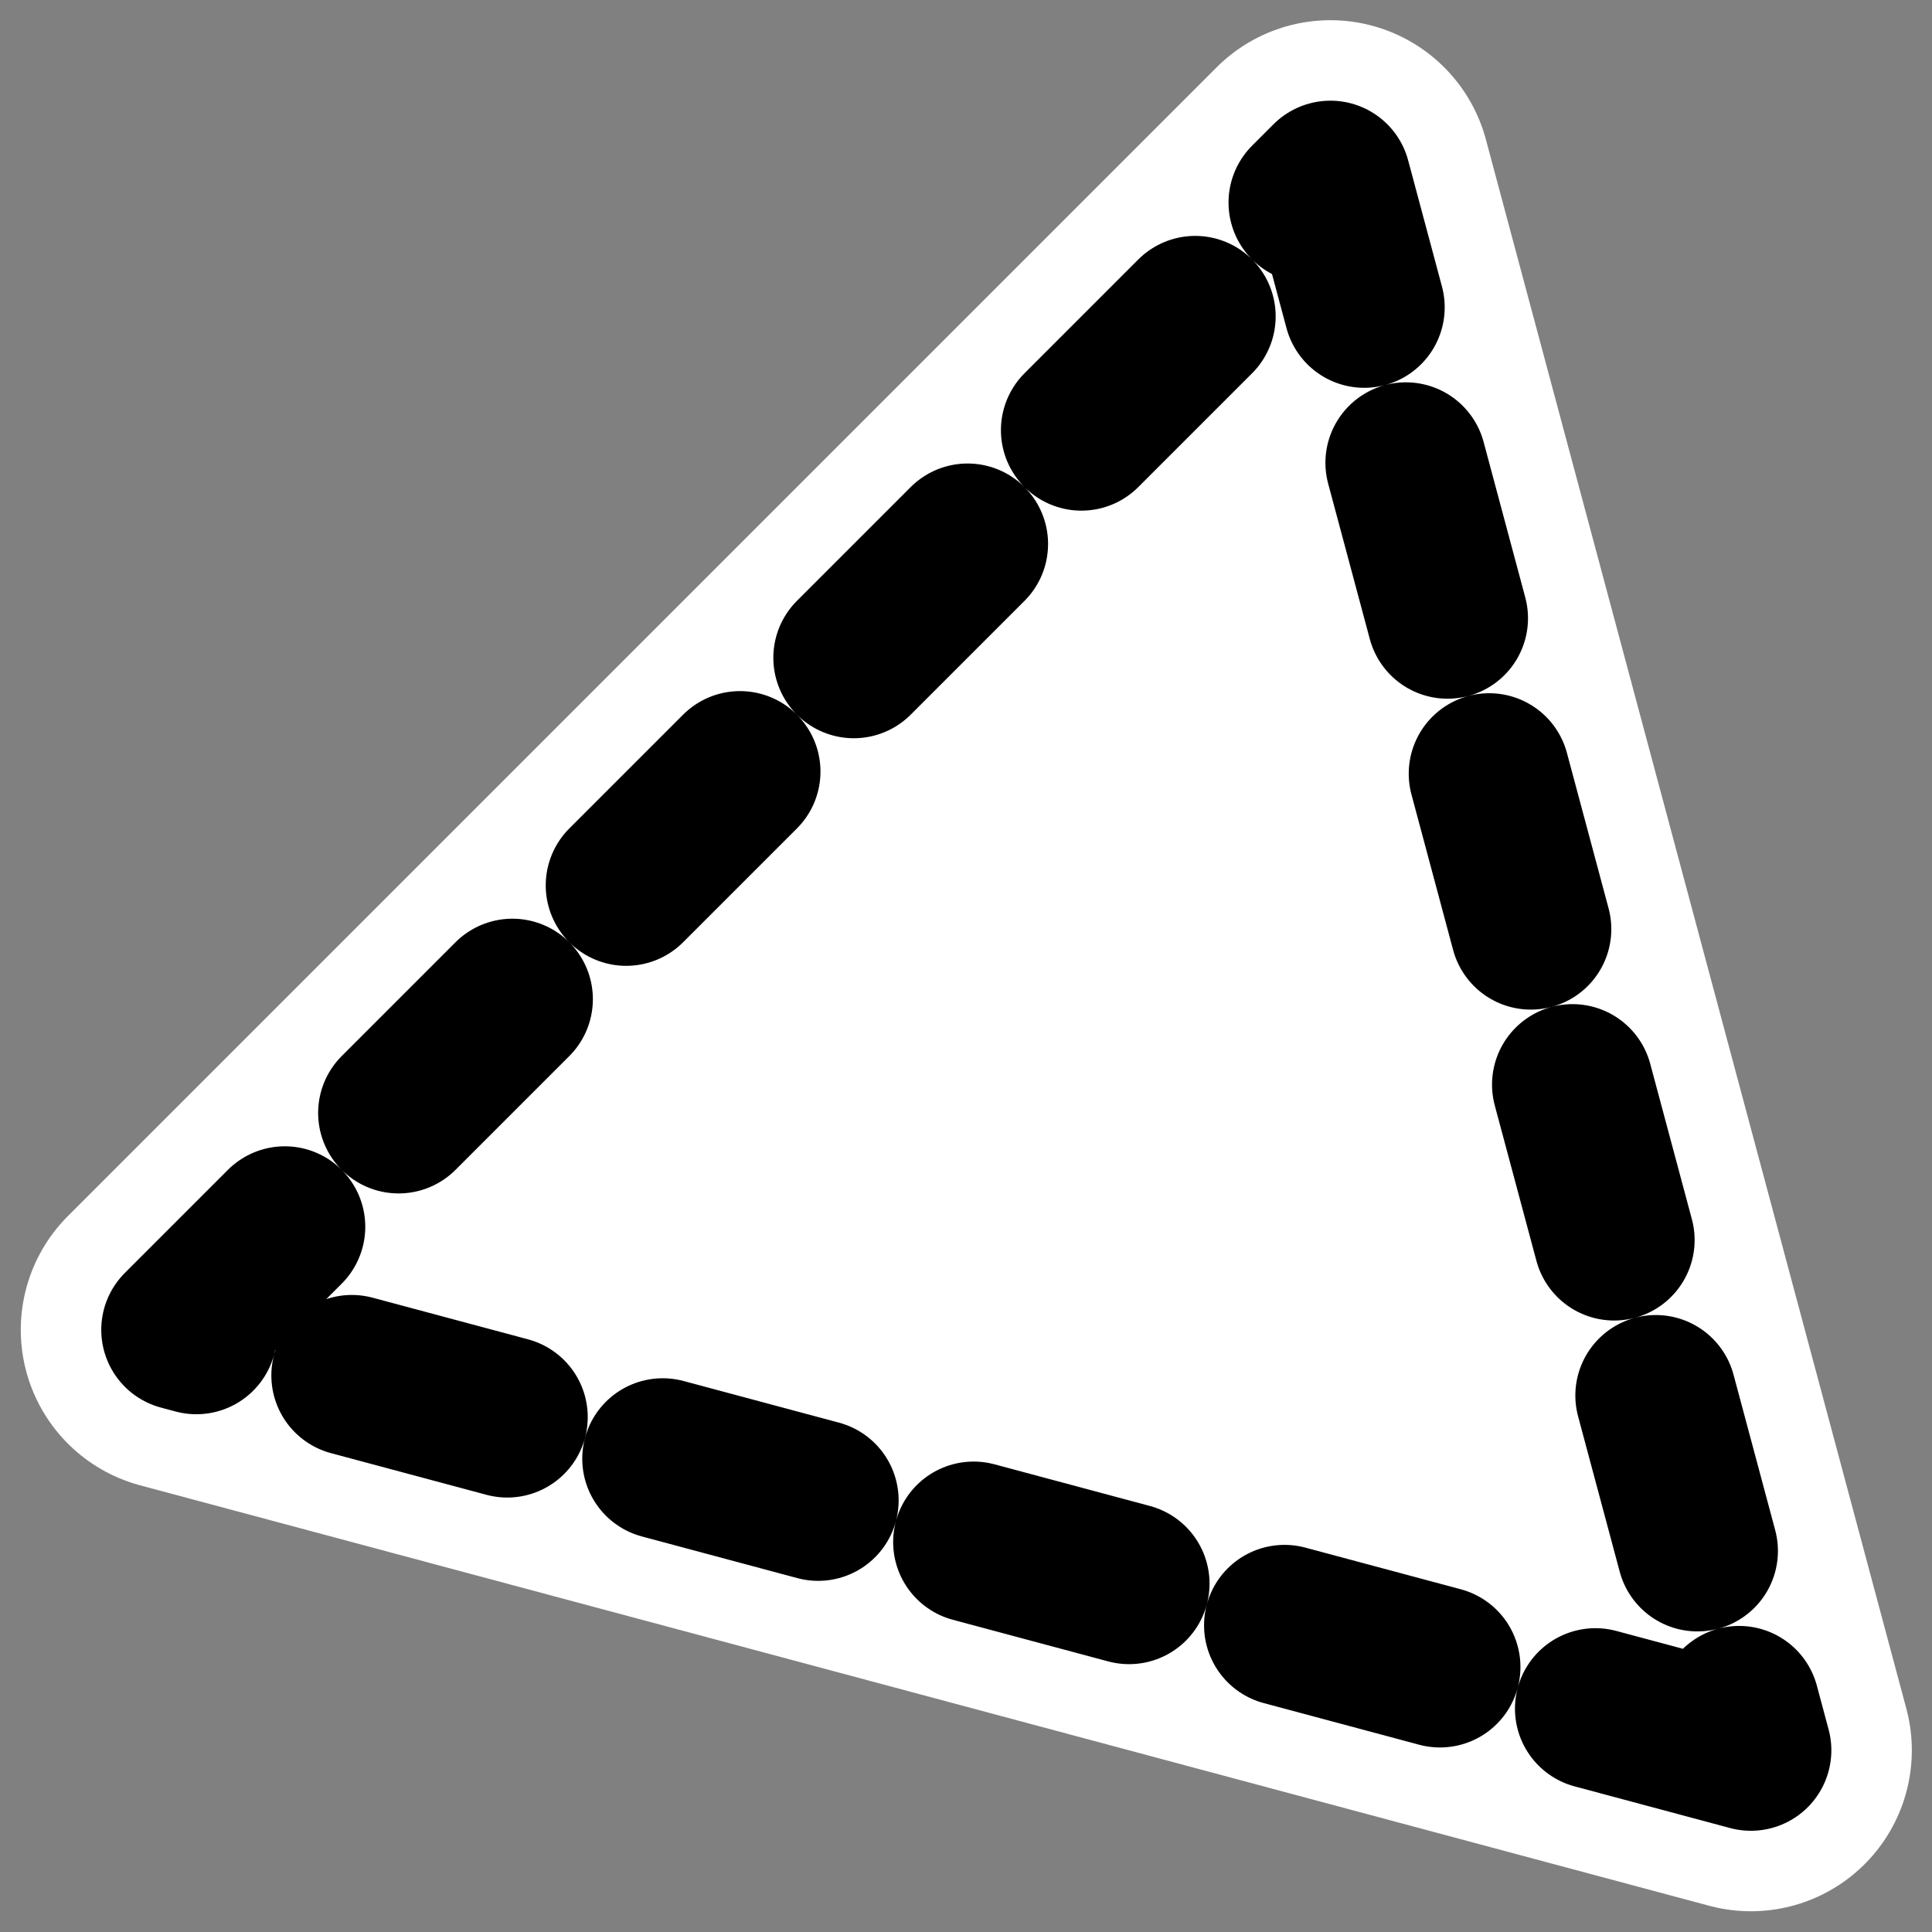
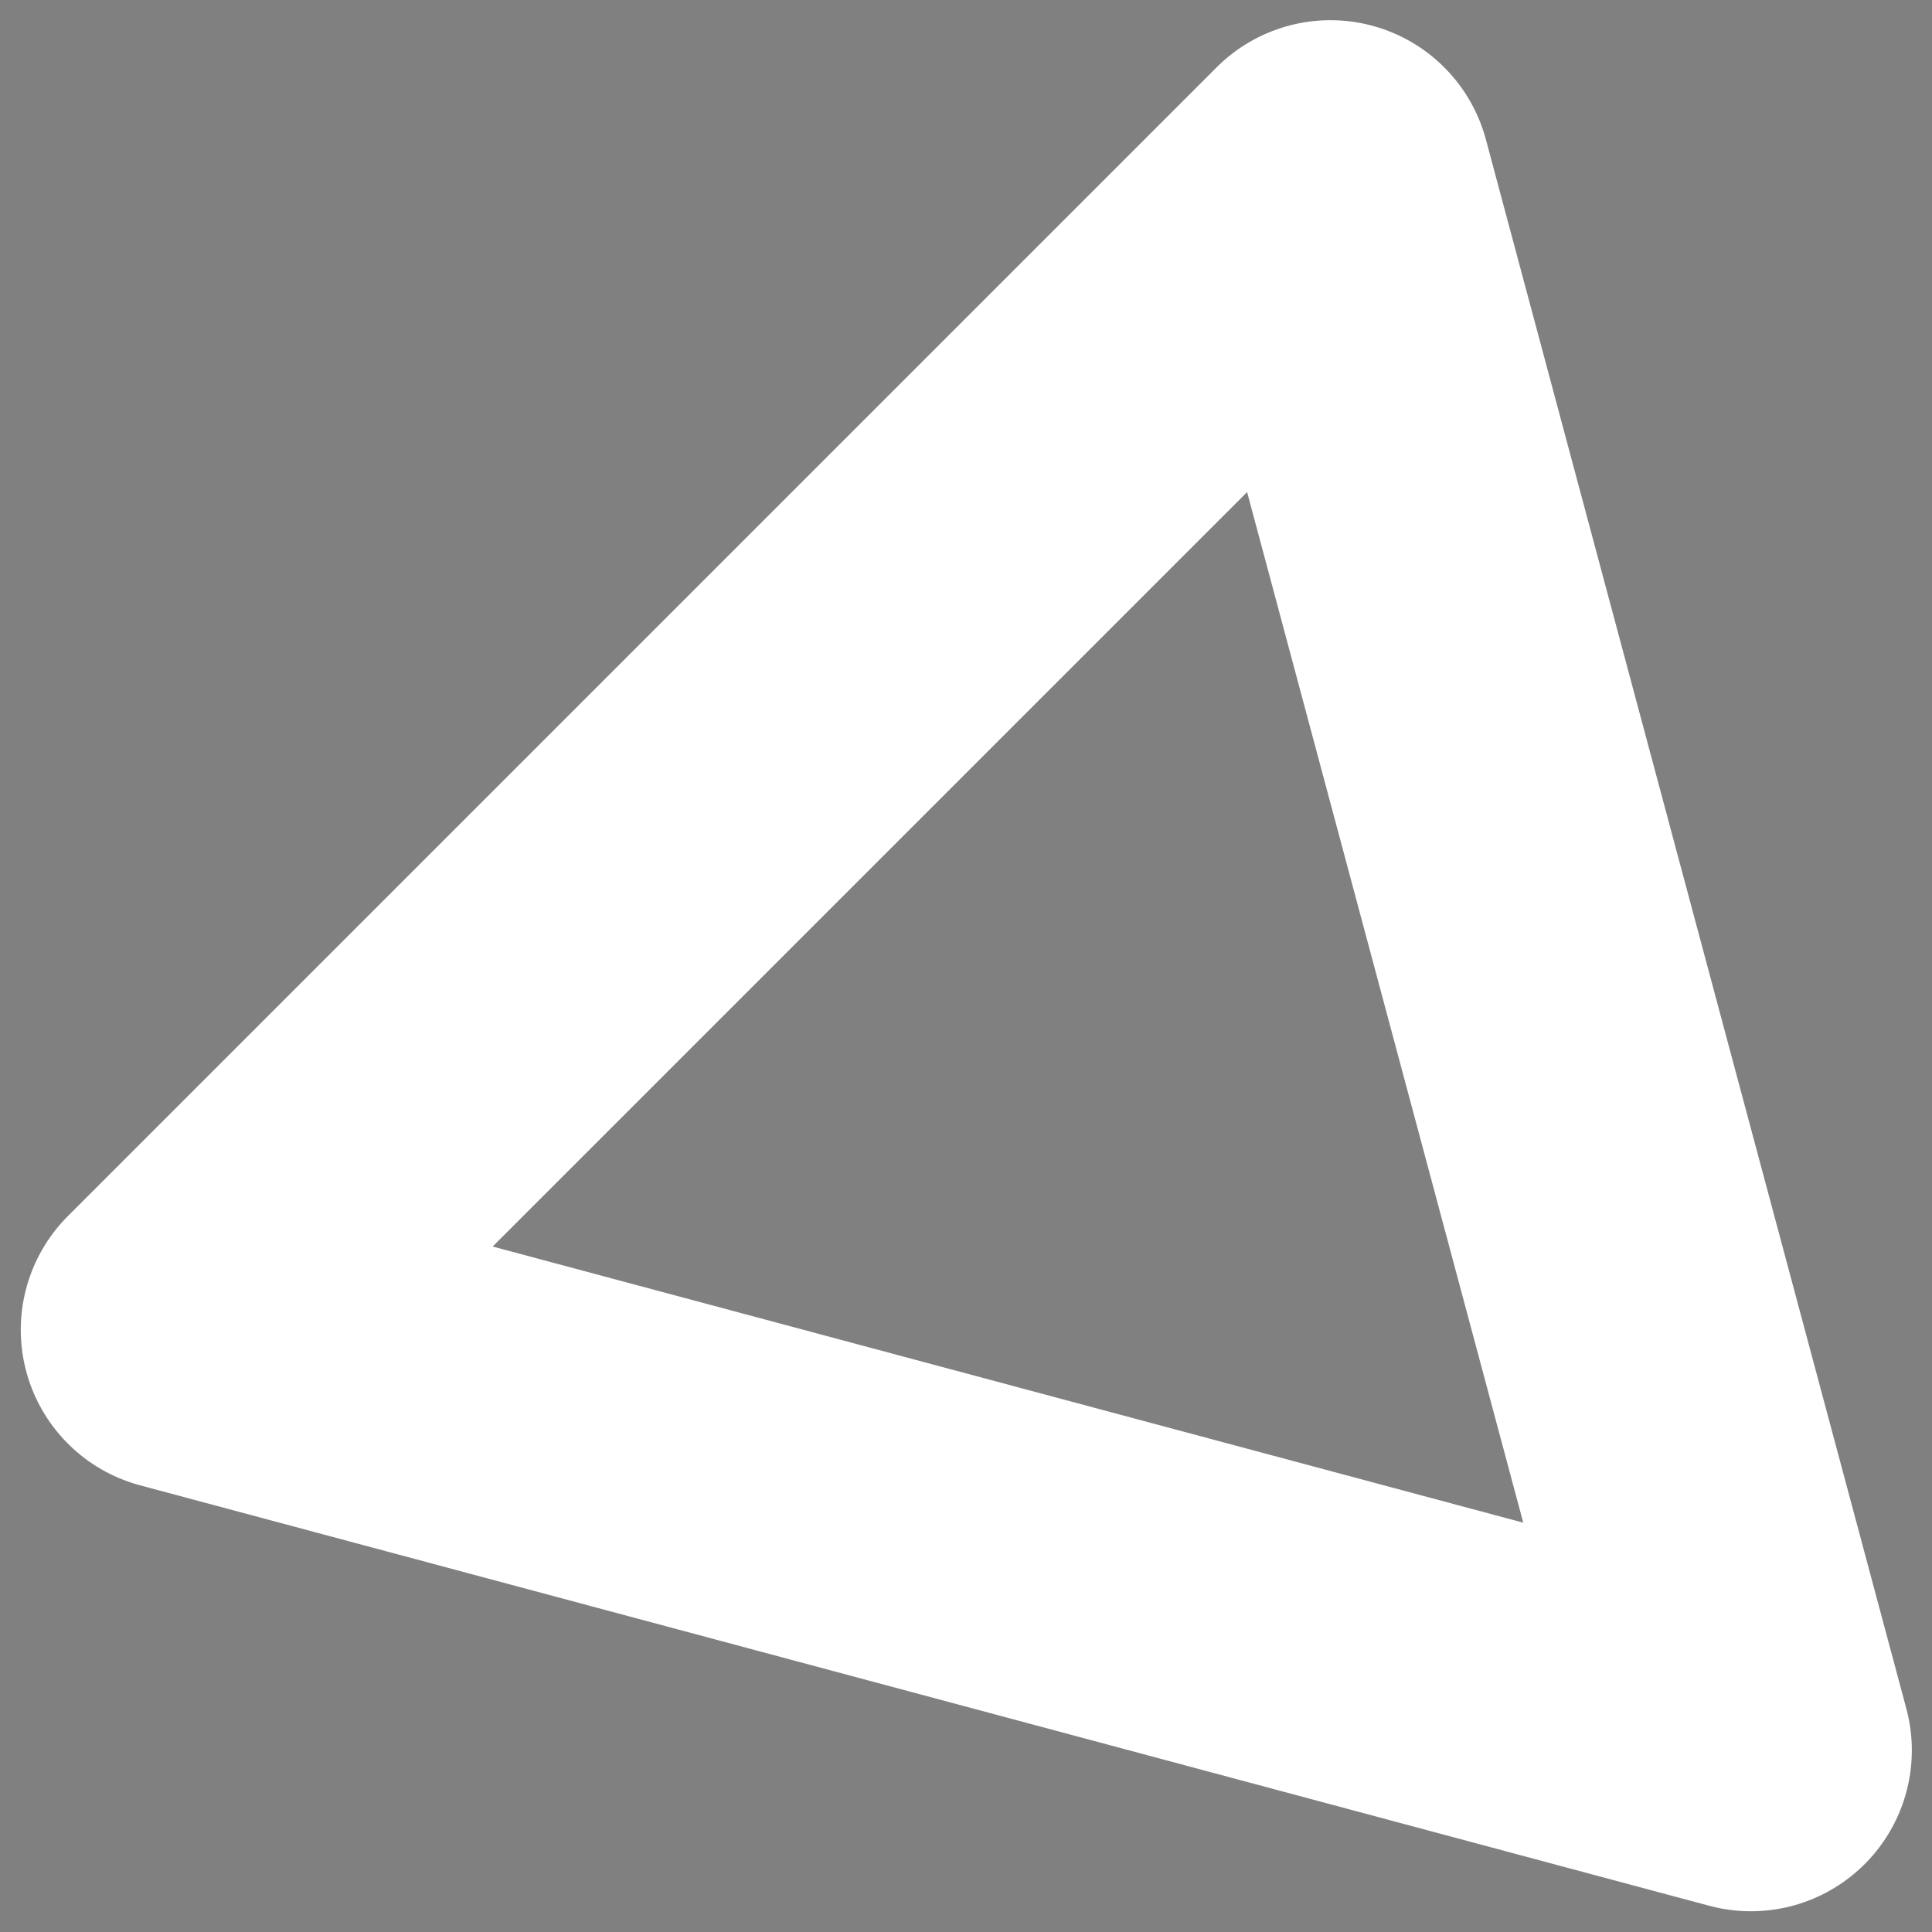
<svg xmlns="http://www.w3.org/2000/svg" xmlns:ns1="http://sodipodi.sourceforge.net/DTD/sodipodi-0.dtd" xmlns:ns2="http://www.inkscape.org/namespaces/inkscape" id="svg1" ns1:docname="mini_polygon.svg" viewBox="0 0 60 60" ns1:version="0.32" _SVGFile__filename="oldscale/actions/mini_polygon.svg" version="1.0" y="0" x="0" ns2:version="0.40" ns1:docbase="/home/danny/work/flat/SVG/mono/scalable/actions">
  <rect x="0" y="0" width="60" height="60" fill="#808080" stroke="none" />
  <ns1:namedview id="base" bordercolor="#666666" ns2:pageshadow="2" ns2:window-y="0" pagecolor="#ffffff" ns2:window-height="699" ns2:zoom="2.9778811" ns2:window-x="0" borderopacity="1.0" ns2:current-layer="svg1" ns2:cx="77.160783" ns2:cy="18.426456" ns2:window-width="1024" ns2:pageopacity="0.0" />
  <polygon id="polygon1716" style="stroke-linejoin:round;stroke:#ffffff;stroke-linecap:round;stroke-width:9.521;fill:none" points="-1.978 44.526 -48.389 32.09 -14.414 -1.885" transform="matrix(1.05 0 0 1.05 56.452 7.605)" />
-   <polygon id="polygon835" style="stroke-linejoin:round;fill-rule:evenodd;stroke:#000000;stroke-linecap:round;stroke-dasharray:4.76 4.76;stroke-width:4.76;fill:#ffffff" points="-1.978 44.526 -48.389 32.09 -14.414 -1.885" transform="matrix(1.05 0 0 1.05 56.452 7.605)" />
</svg>